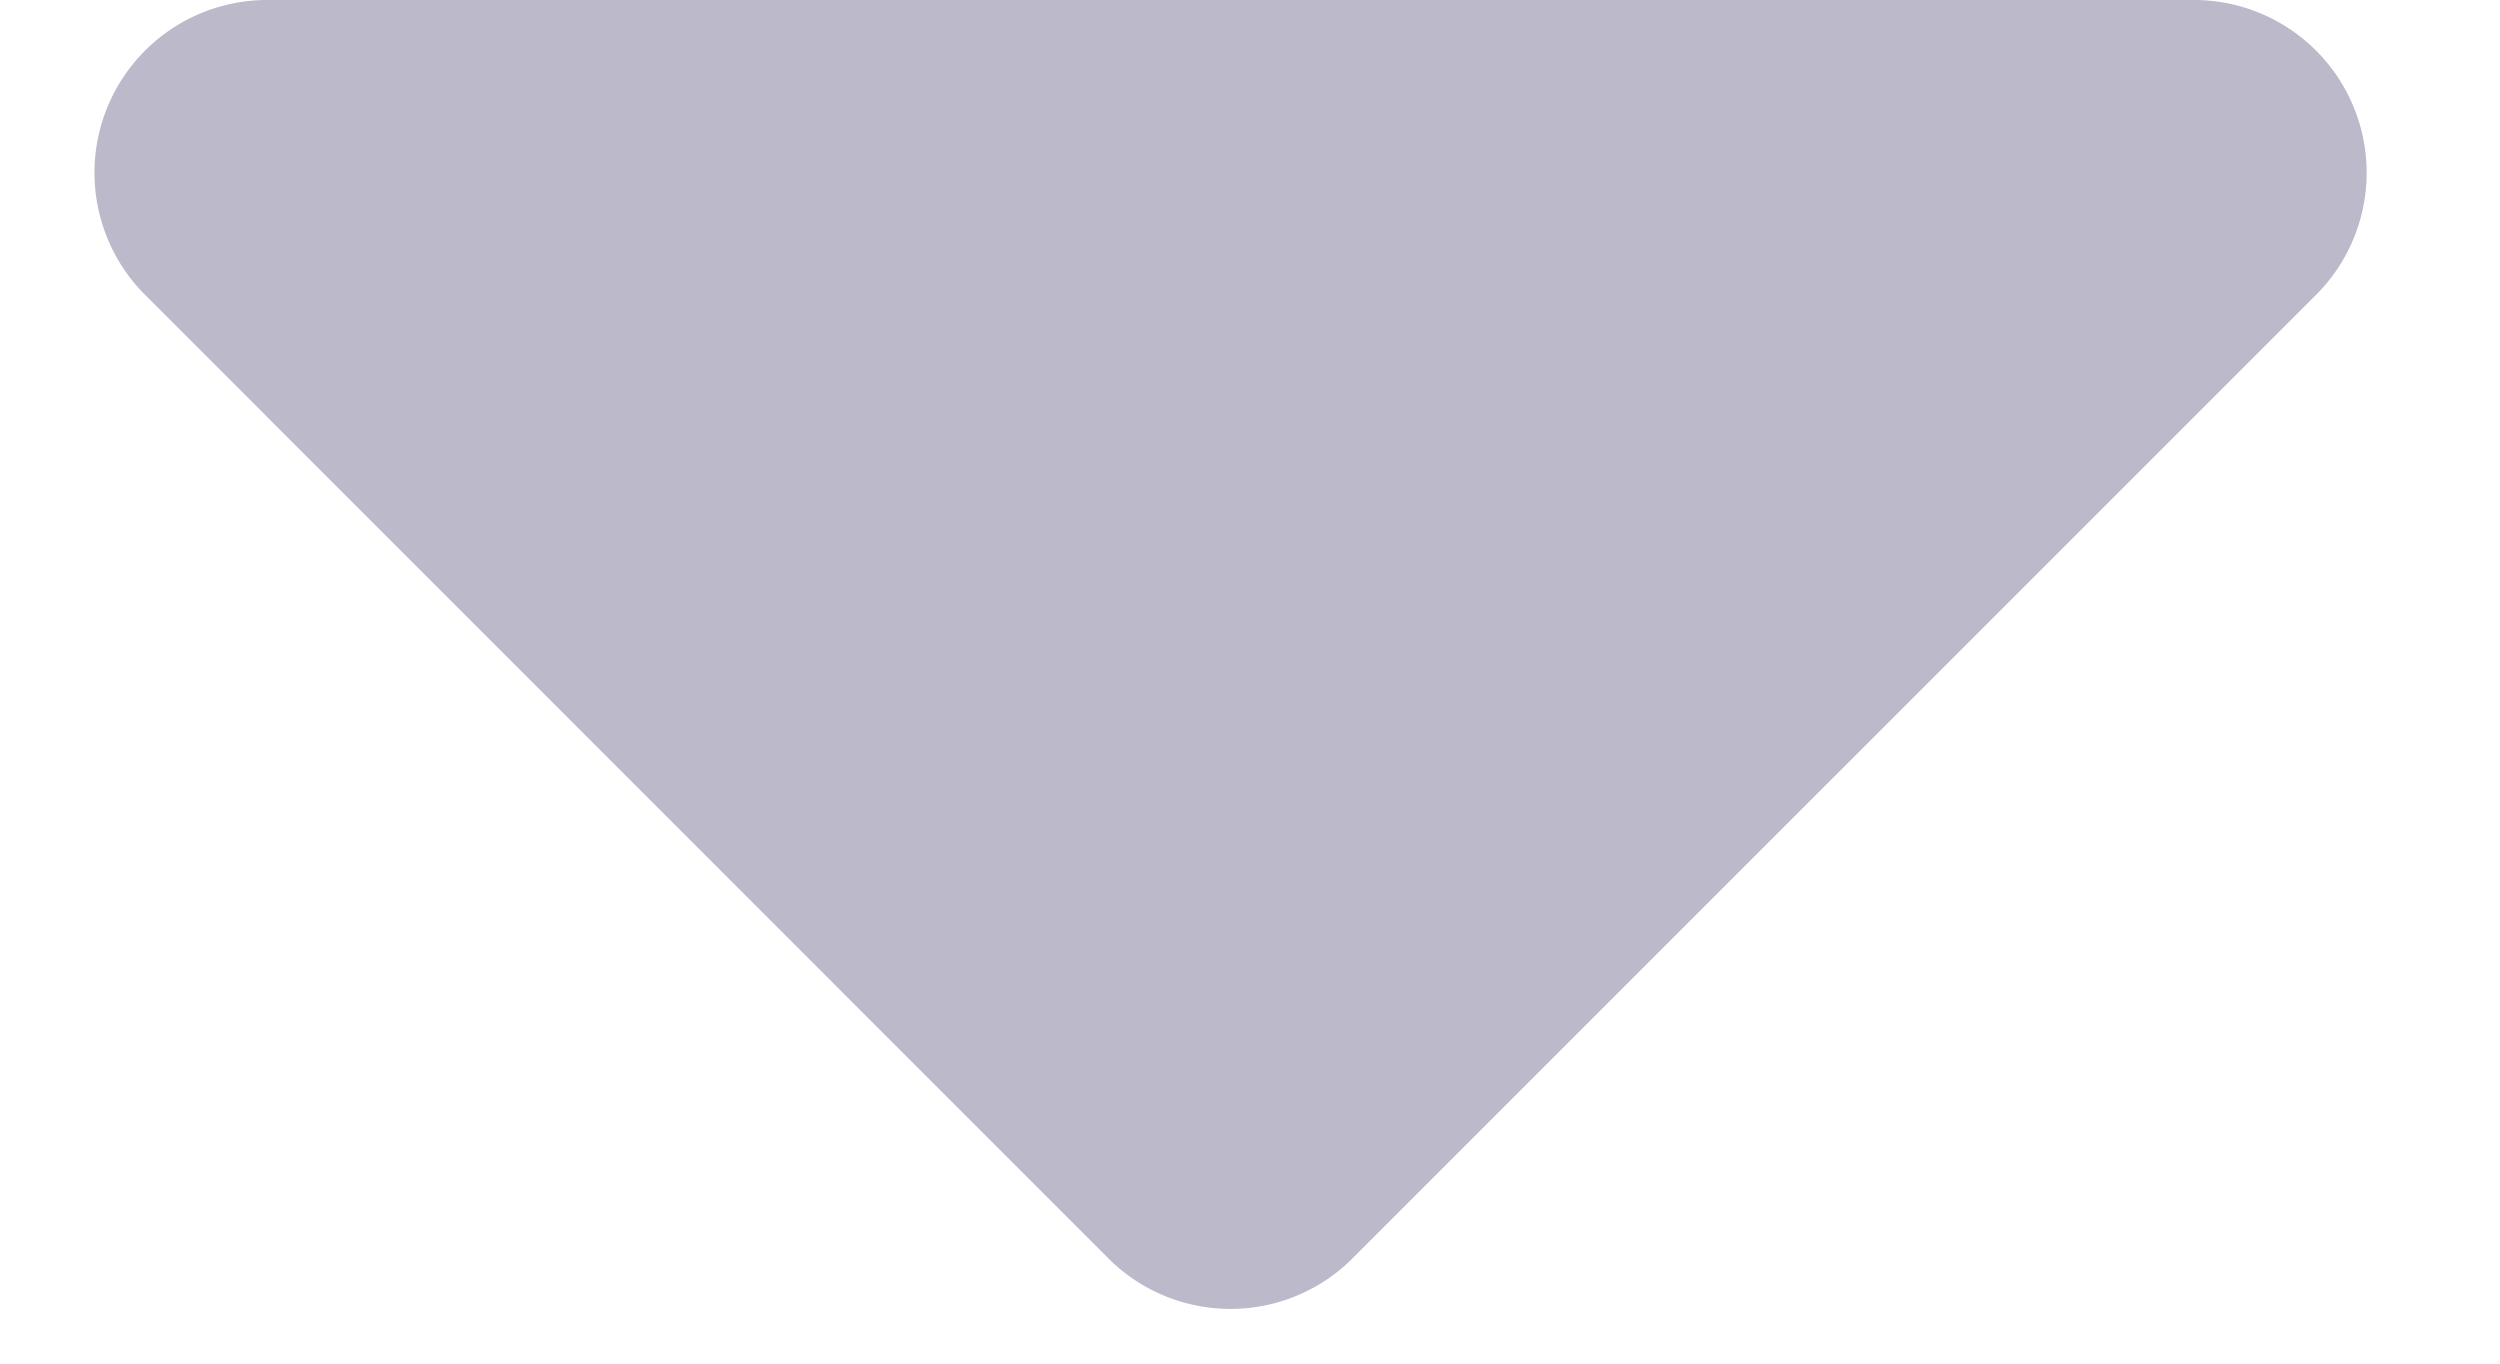
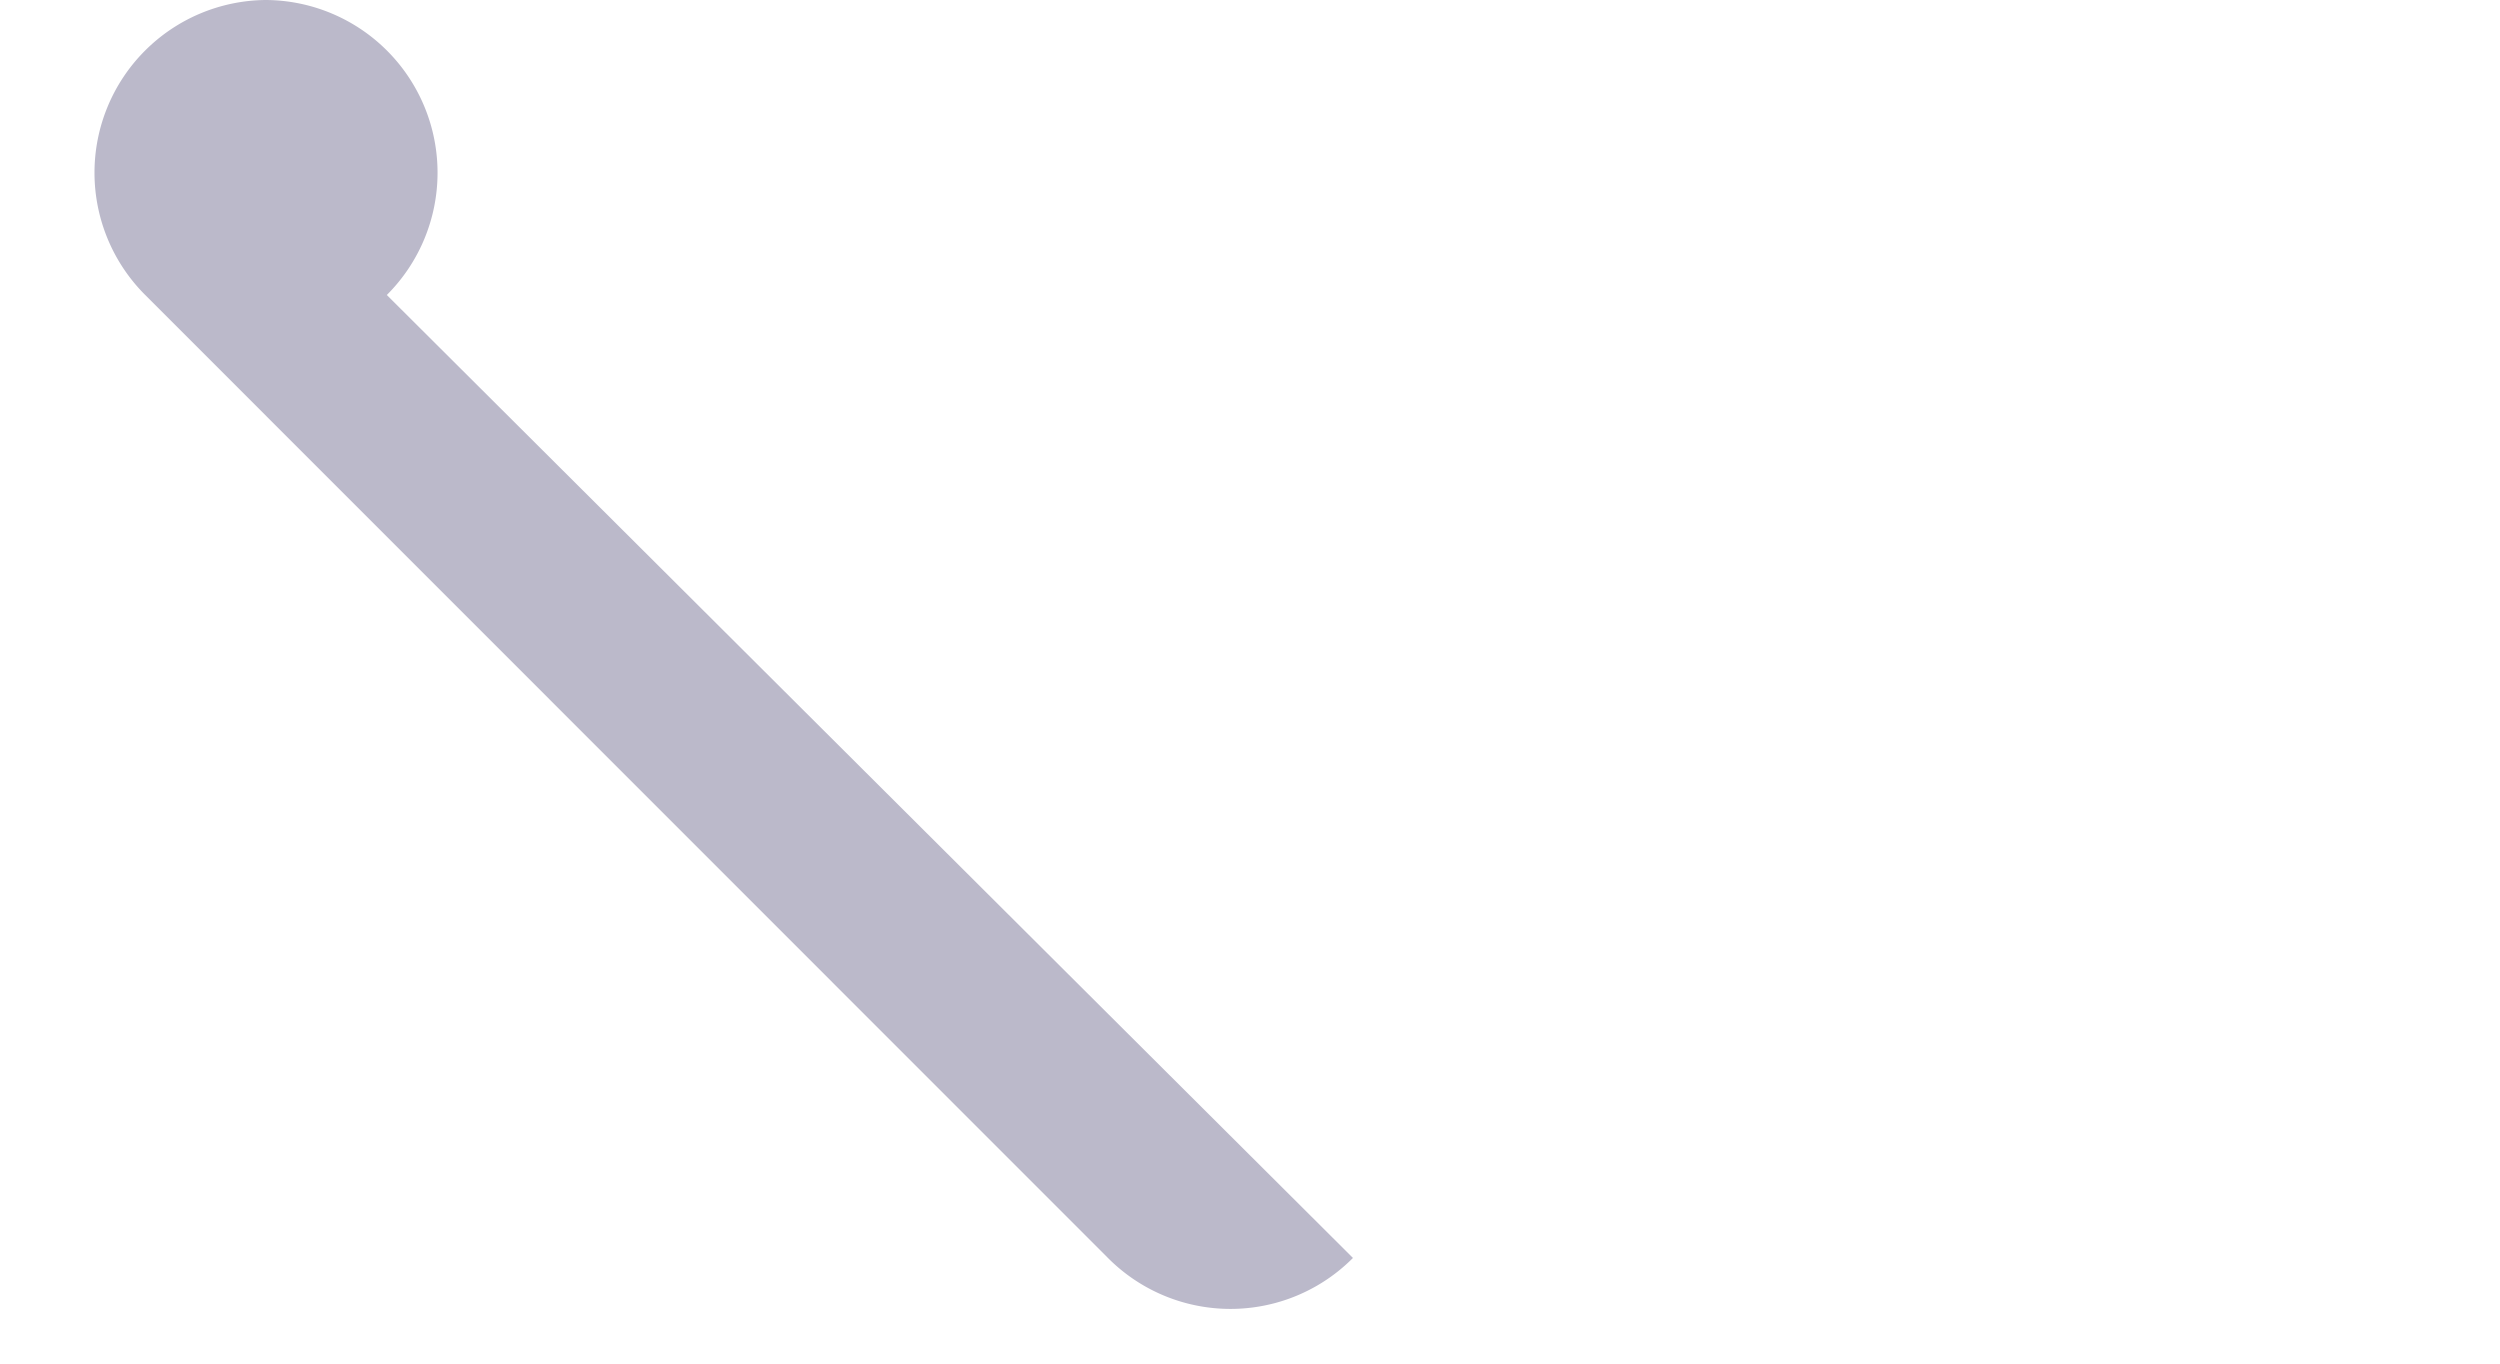
<svg xmlns="http://www.w3.org/2000/svg" width="11" height="6" viewBox="0 0 11 6" fill="none">
-   <path d="M1.17 0h8.488a.76.76 0 01.532 1.298L5.953 5.535a.76.76 0 01-1.078 0L.639 1.298A.76.76 0 011.17 0z" fill="#BBB9CA" />
+   <path d="M1.17 0a.76.76 0 01.532 1.298L5.953 5.535a.76.76 0 01-1.078 0L.639 1.298A.76.76 0 011.17 0z" fill="#BBB9CA" />
</svg>